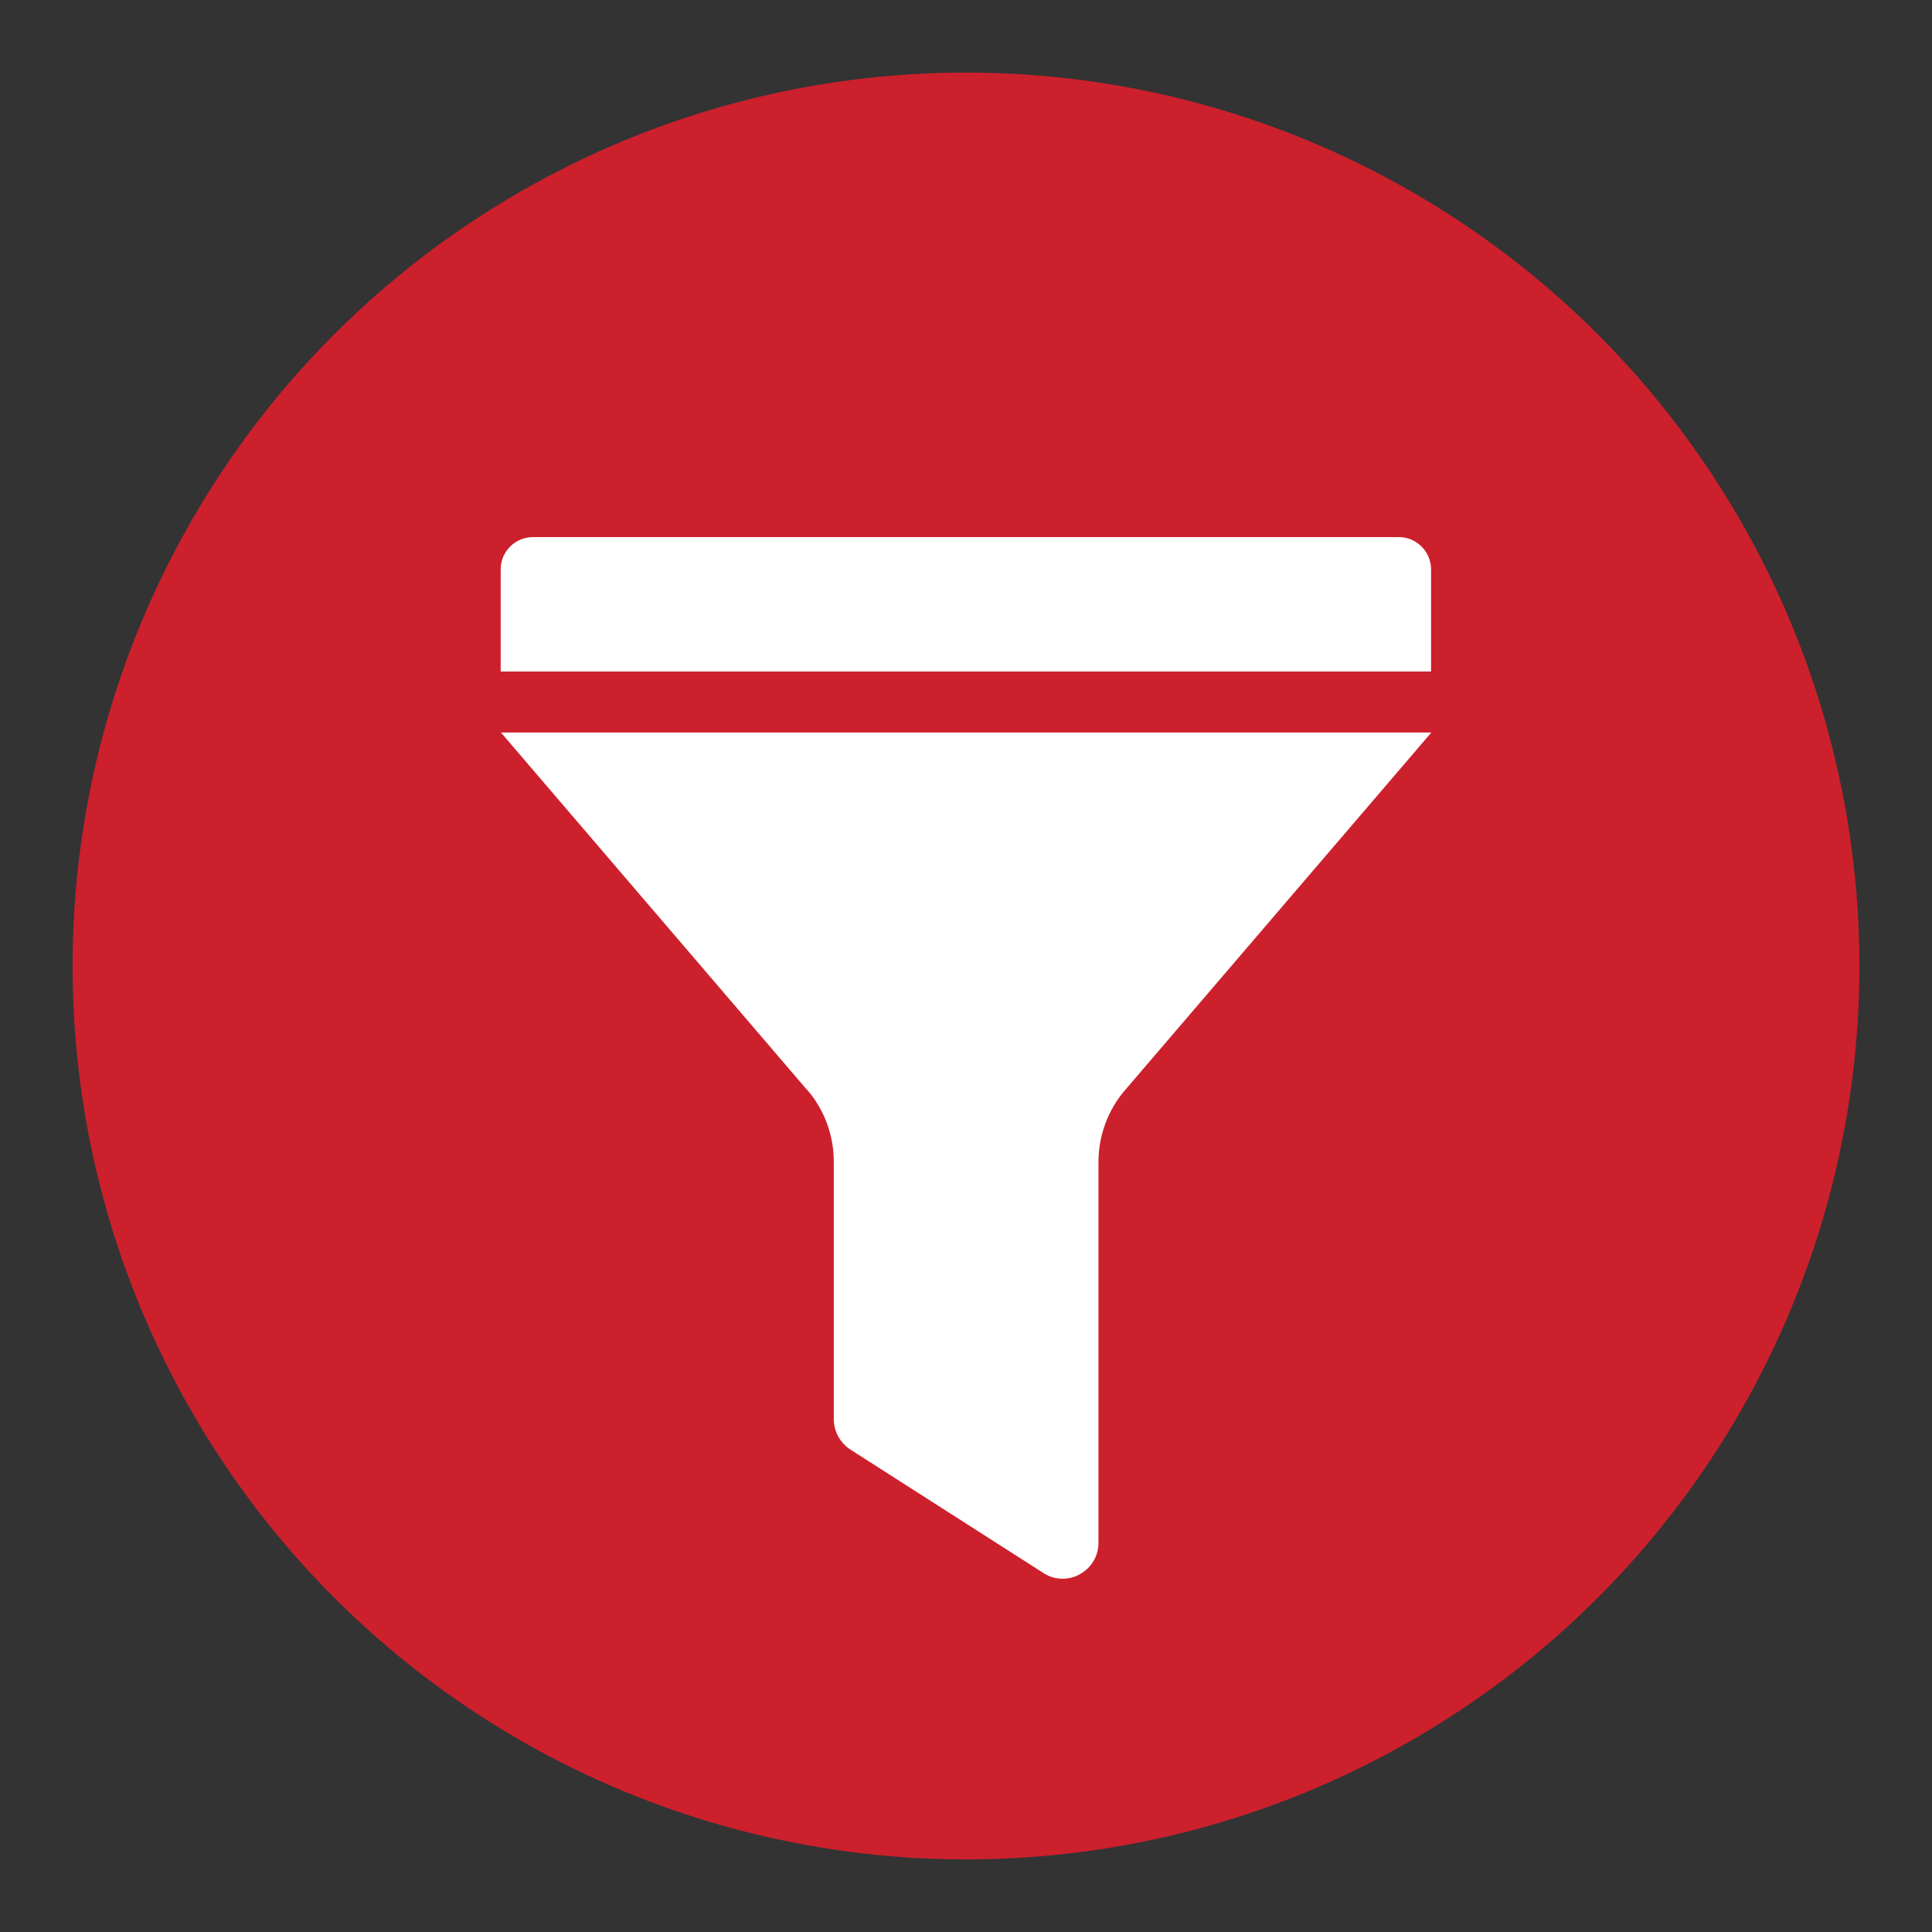
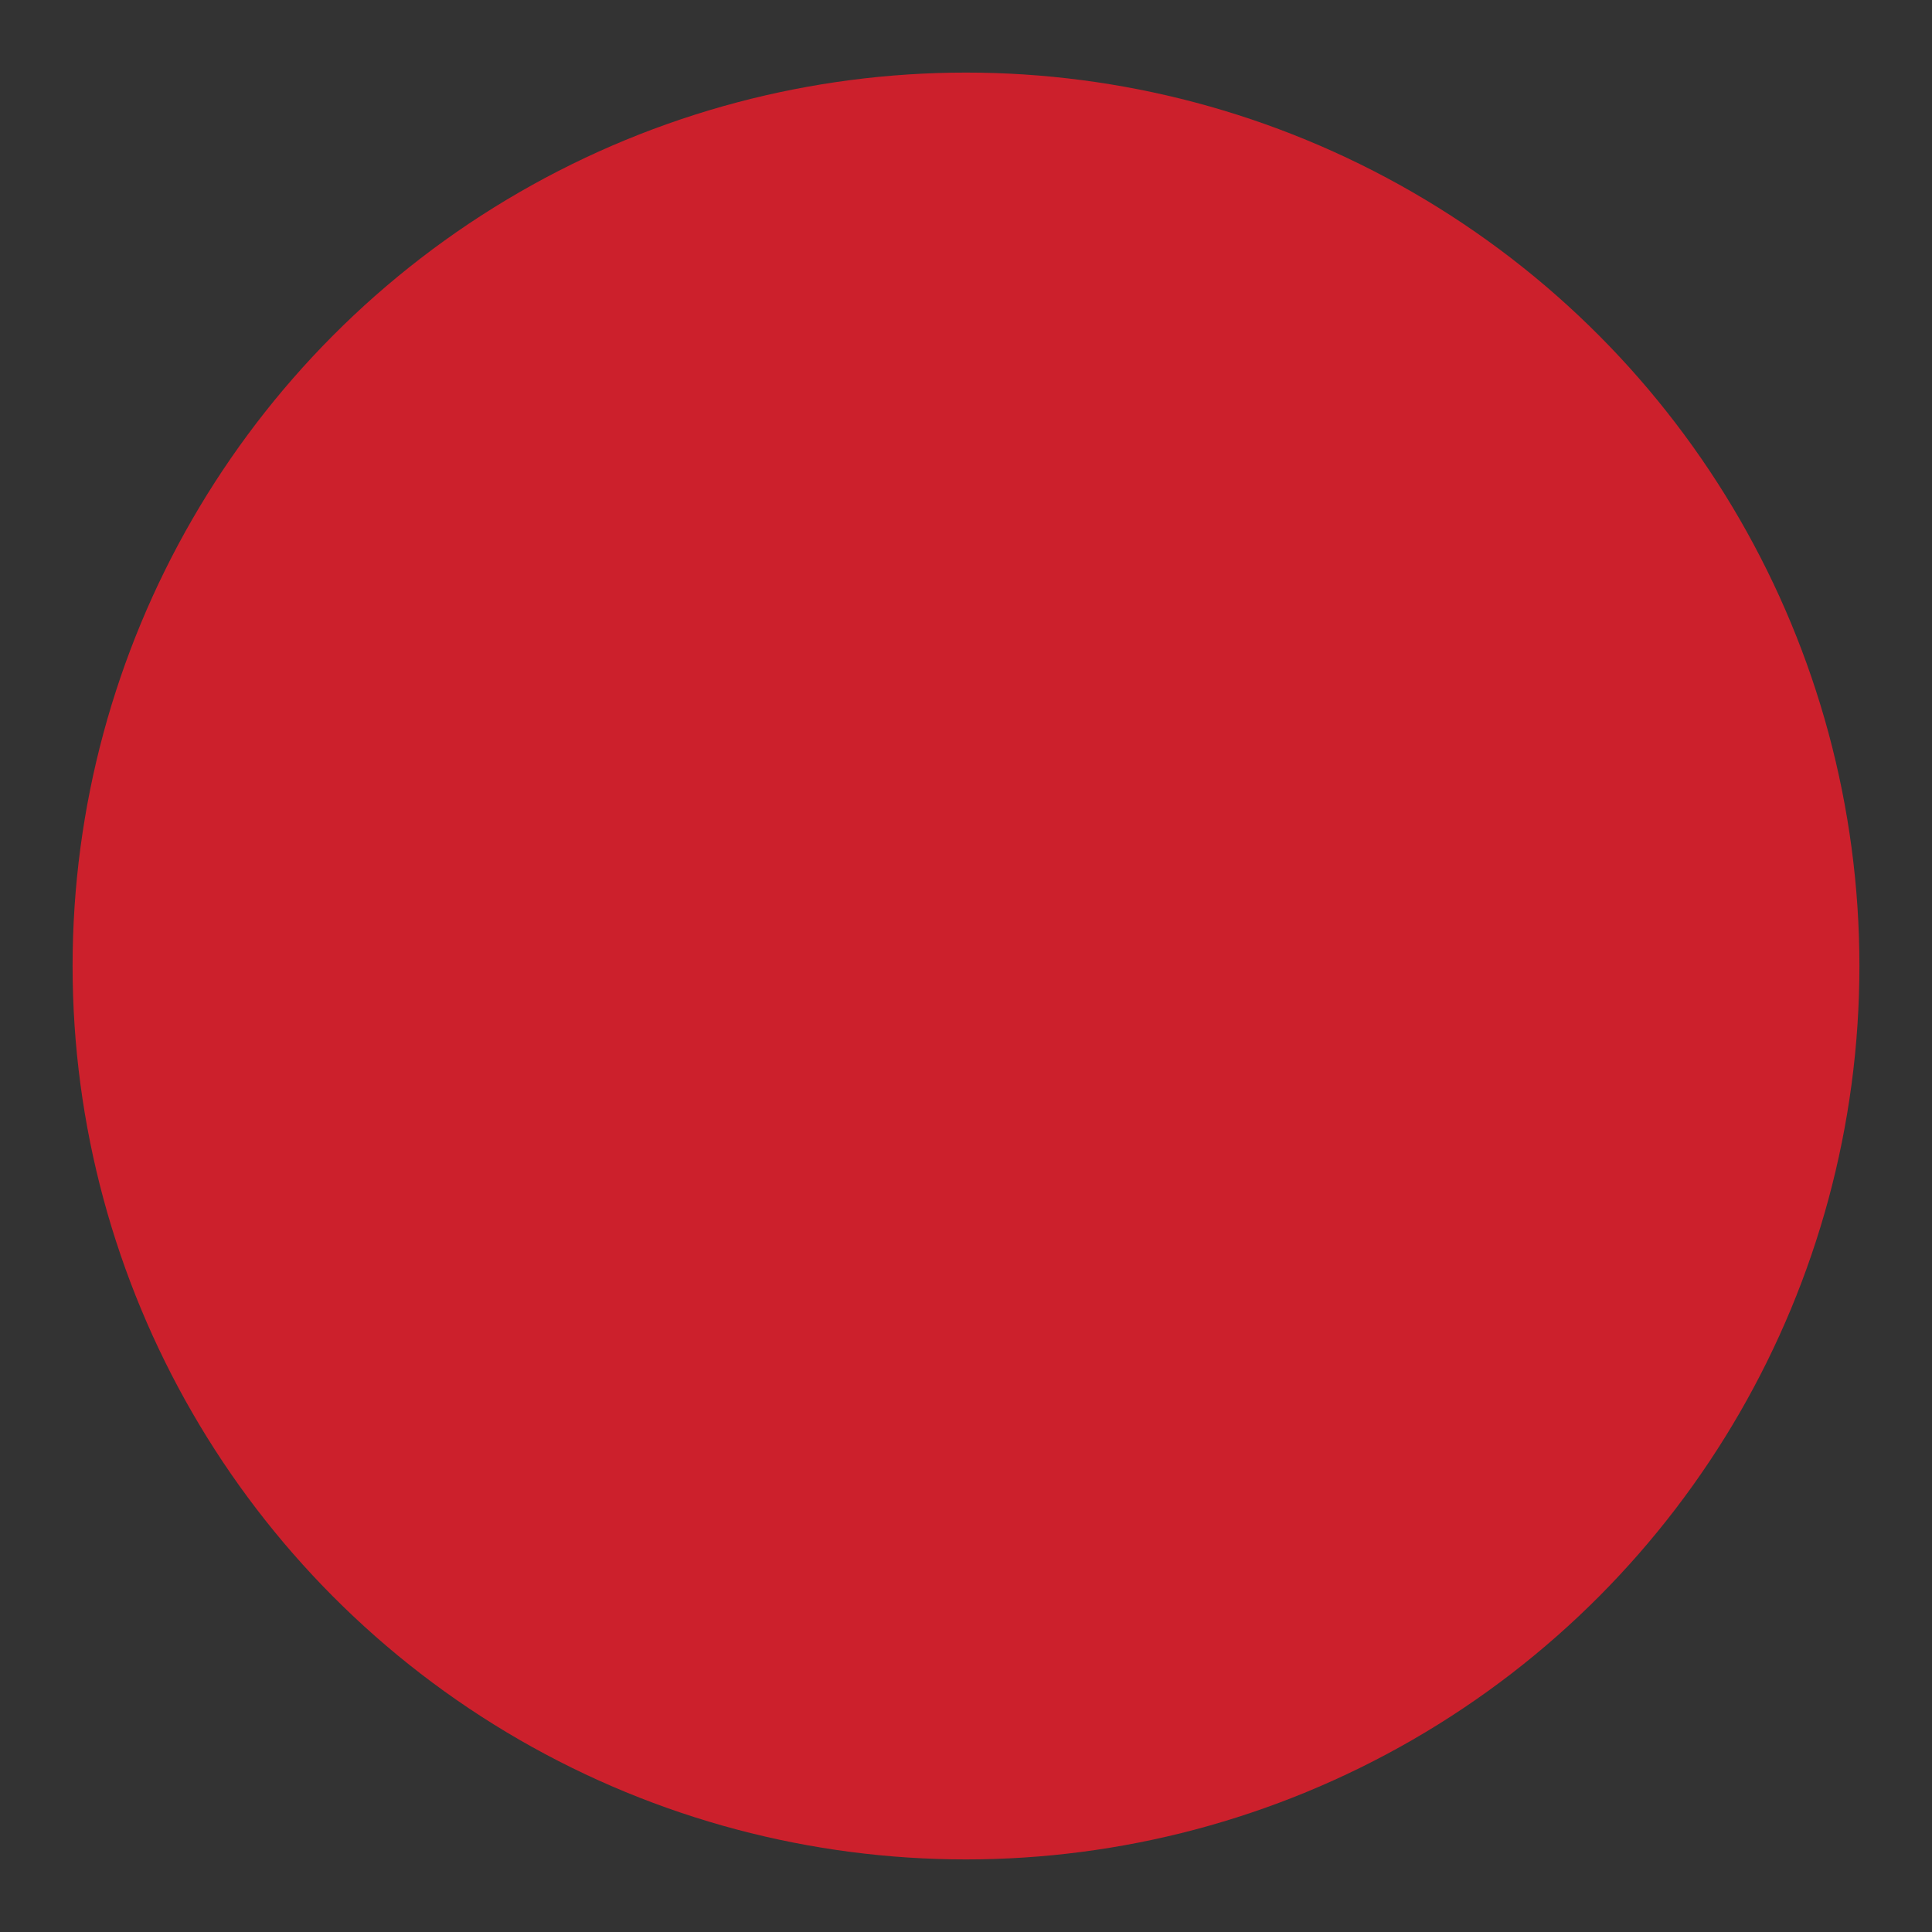
<svg xmlns="http://www.w3.org/2000/svg" id="Layer_1" viewBox="0 0 70 70">
  <rect x="0" y="0" width="70" height="70" fill="#333333" stroke="none" />
  <defs>
    <style>.cls-1{fill:#fff;}.cls-2{fill:#cc202c;}</style>
  </defs>
  <circle class="cls-2" cx="35" cy="35" r="32.37" />
-   <path class="cls-1" d="m50.69,19.46h-31.38c-.64,0-1.17.52-1.17,1.17v3.7h33.71v-3.7c0-.64-.52-1.17-1.17-1.17Z" />
-   <path class="cls-1" d="m29.25,39.49c.62.72.96,1.65.96,2.6v9.33c0,.44.23.86.6,1.1l6.99,4.47c.21.14.45.21.7.21.21,0,.43-.05.62-.16.42-.23.68-.66.68-1.14v-13.8c0-.95.34-1.88.96-2.6l11.1-12.96H18.15l11.1,12.96Z" />
</svg>